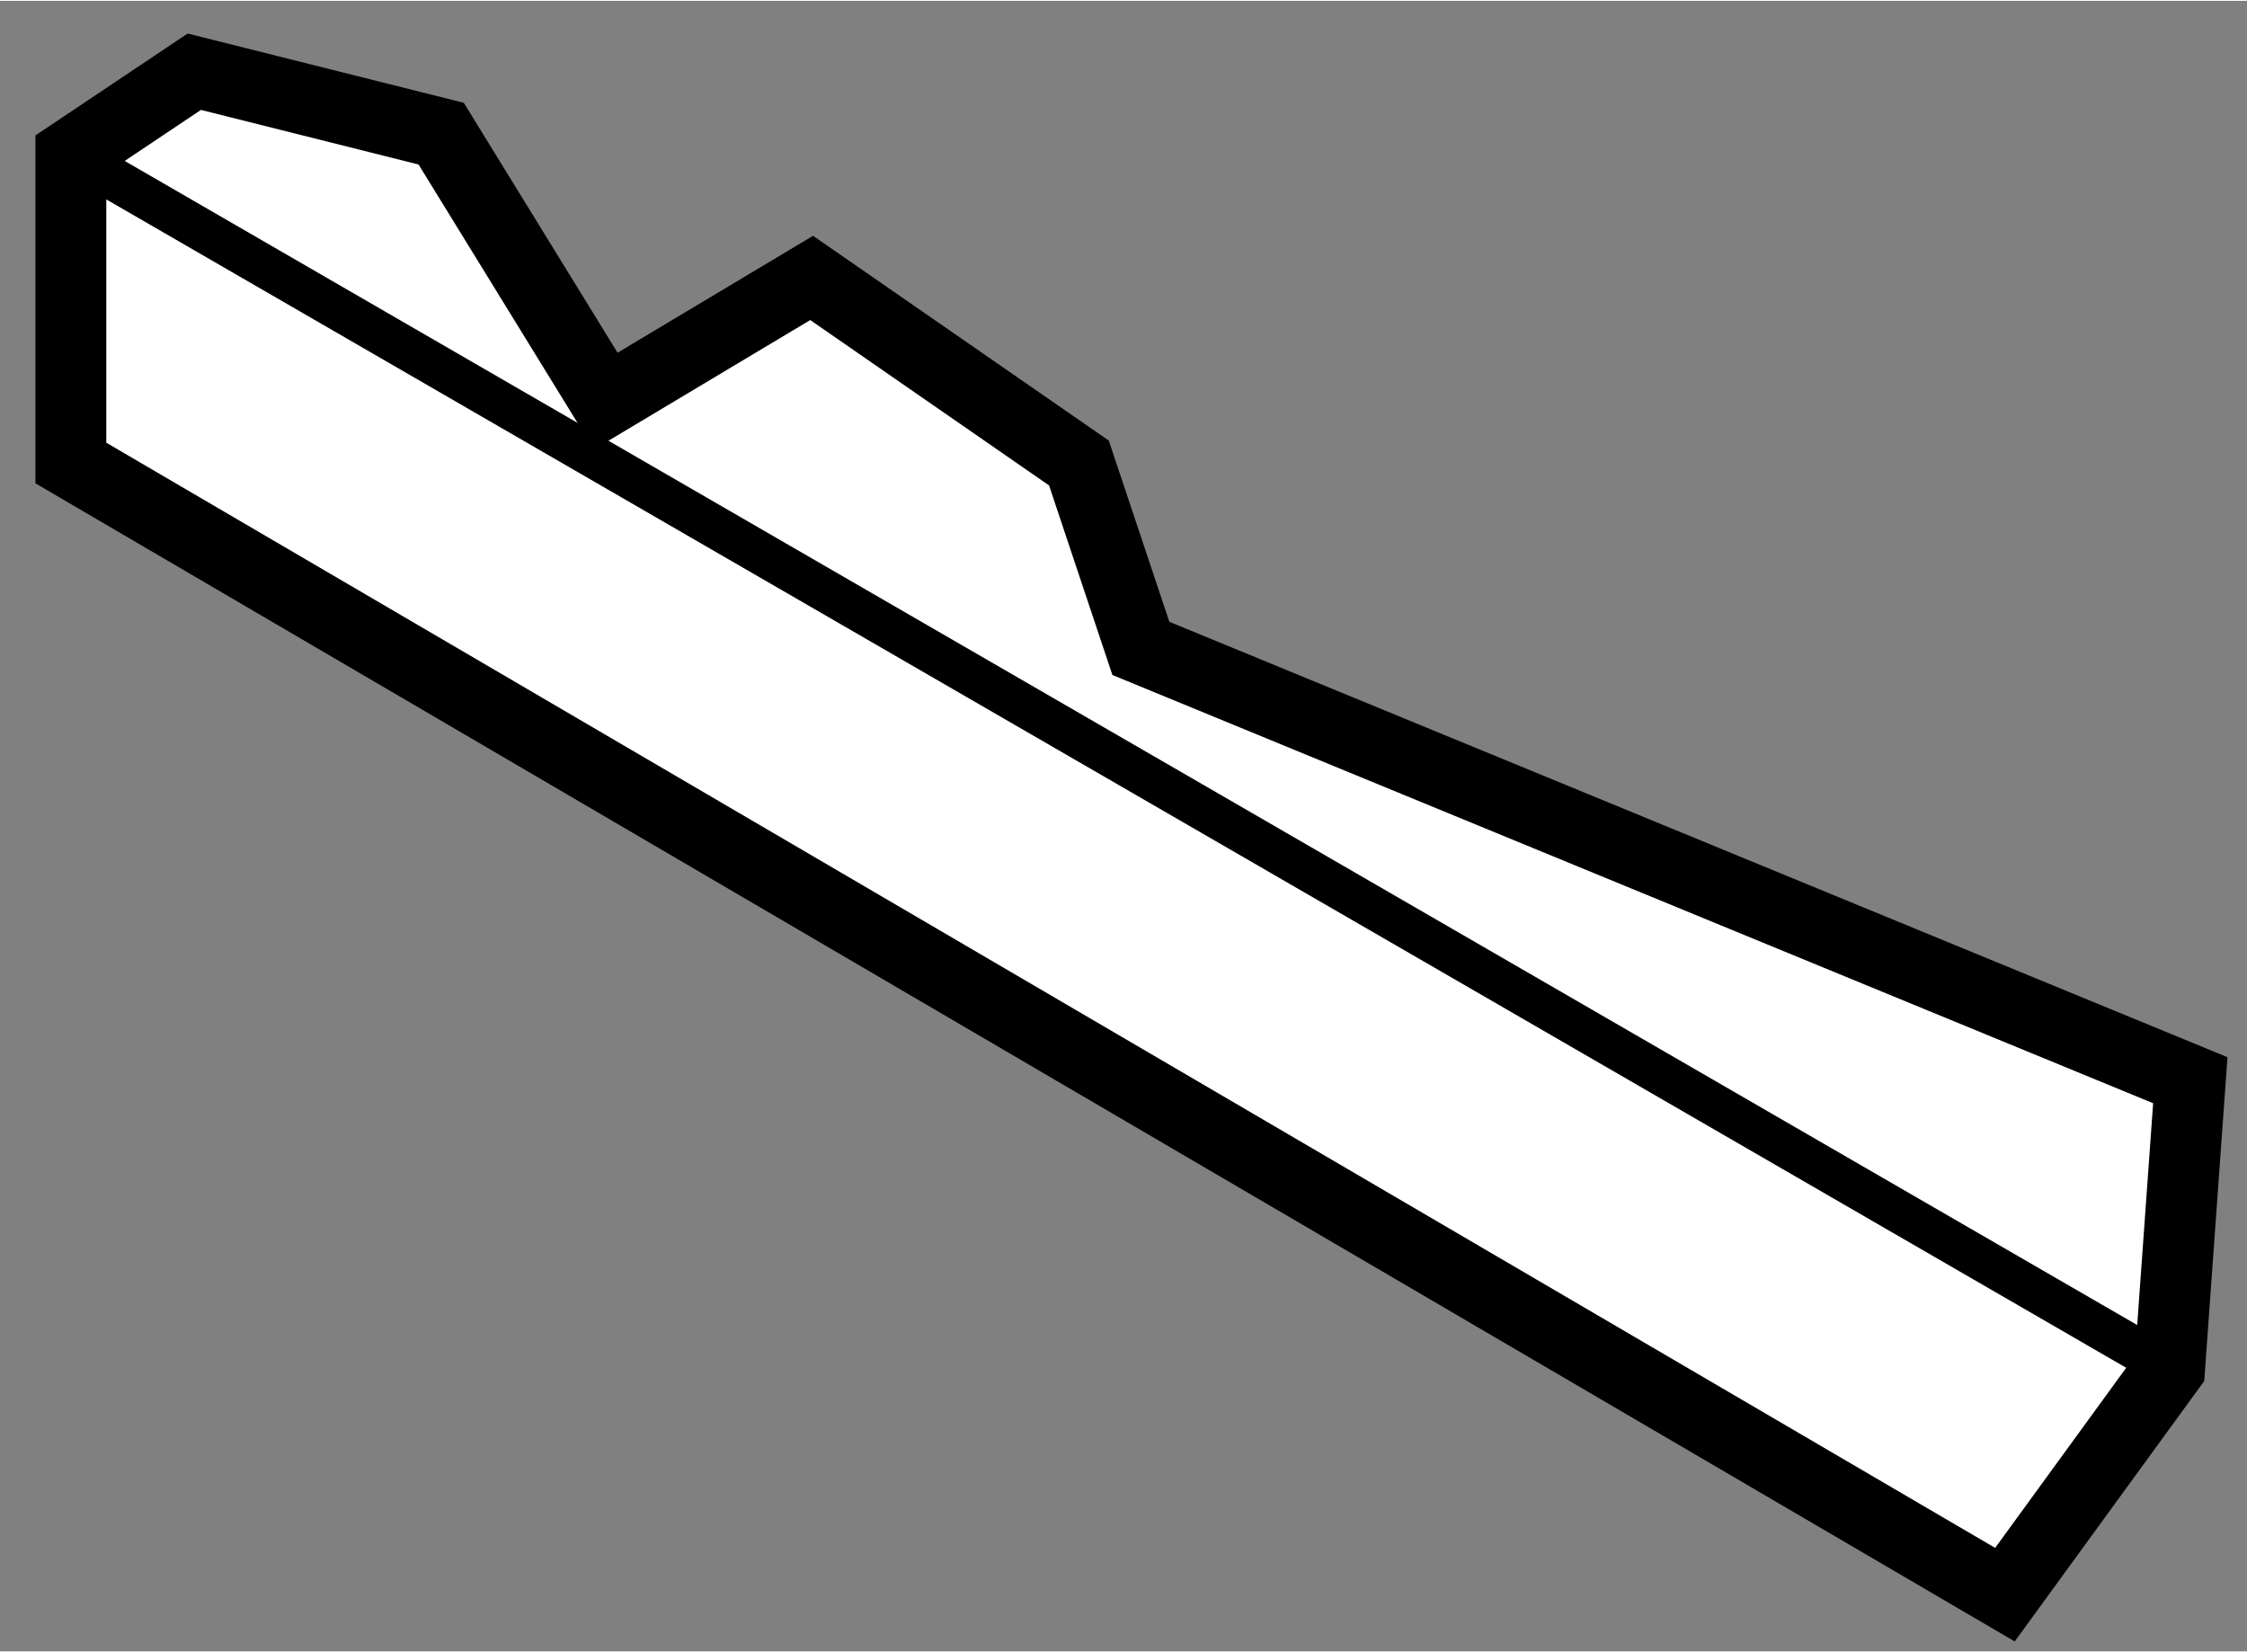
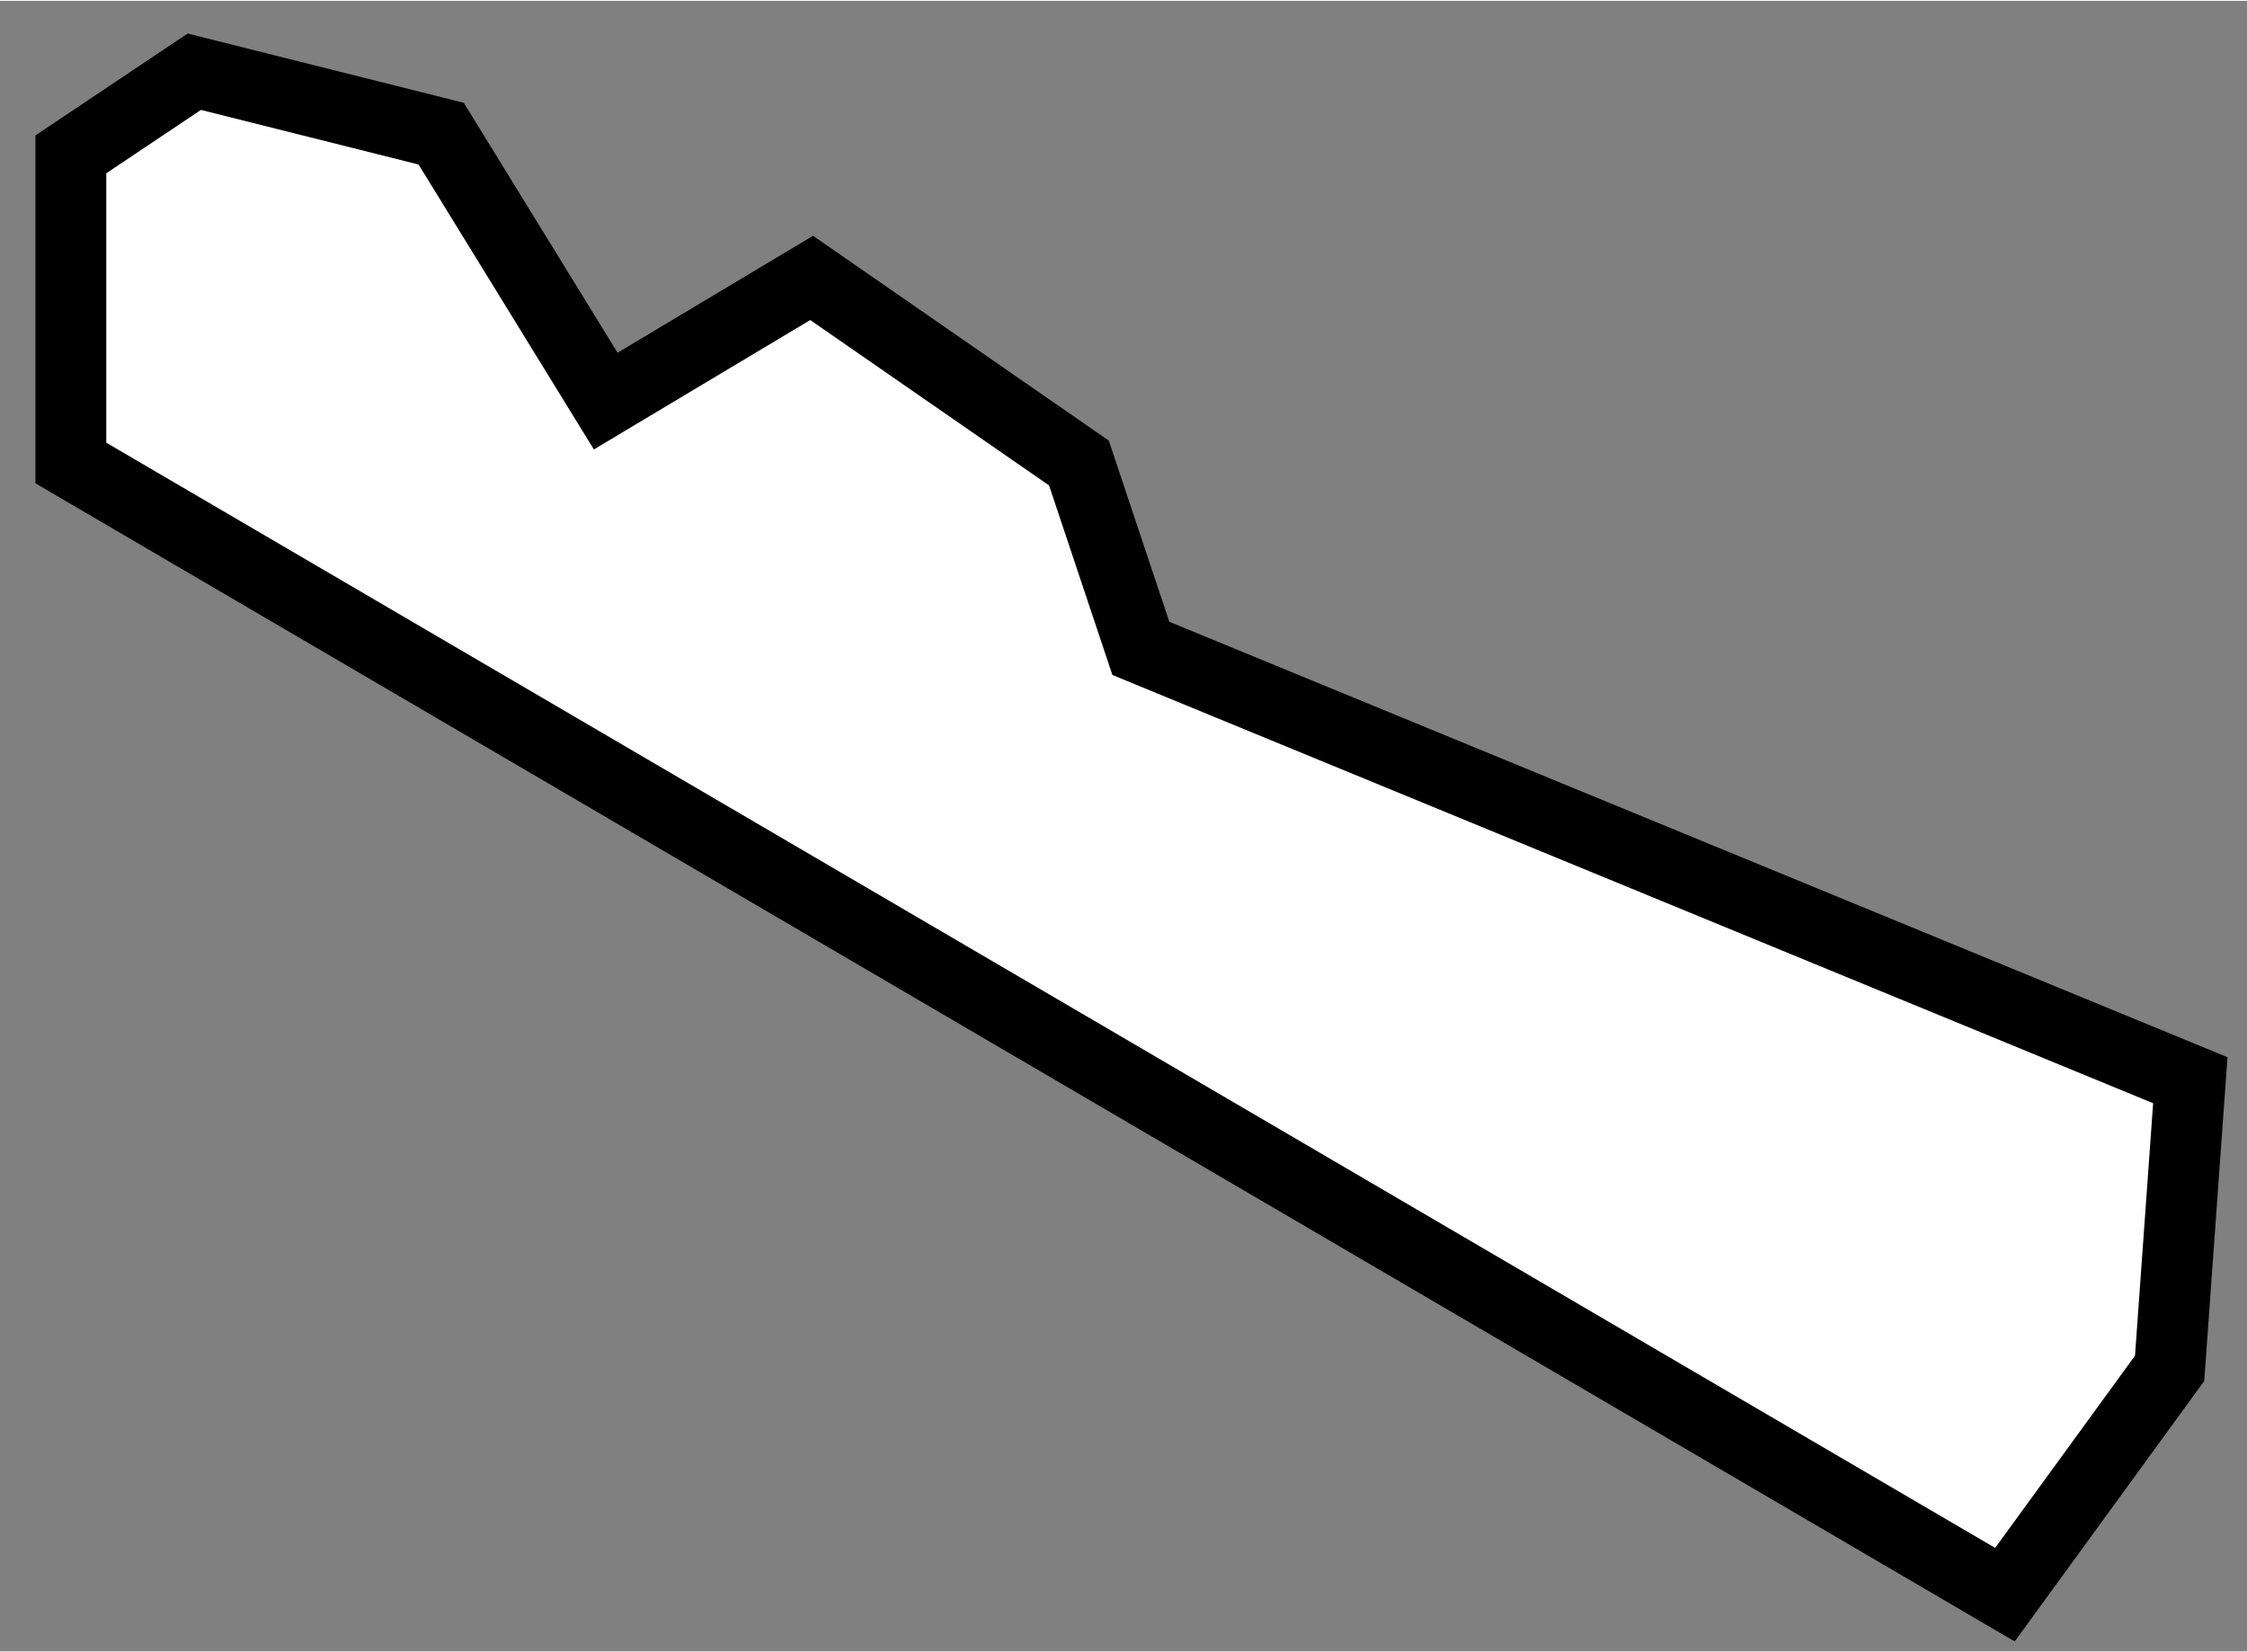
<svg xmlns="http://www.w3.org/2000/svg" version="1.1" x="0px" y="0px" width="244.8px" height="180px" viewBox="114.953 126.66 15.855 11.646" enable-background="new 0 0 244.8 180" xml:space="preserve">
  <rect x="114.953" y="126.66" width="15.855" height="11.646" fill="#808080" stroke="none" />
  <g>
    <polygon fill="#FFFFFF" stroke="#000000" stroke-width="0.5" points="115.453,129.921 129.1,137.906 130.262,136.309     130.408,134.276 123.003,131.229 122.566,129.921 120.68,128.615 119.227,129.484 118.066,127.597 116.324,127.16     115.453,127.743   " />
-     <line fill="none" stroke="#000000" stroke-width="0.3" x1="115.453" y1="127.743" x2="130.262" y2="136.309" />
  </g>
</svg>